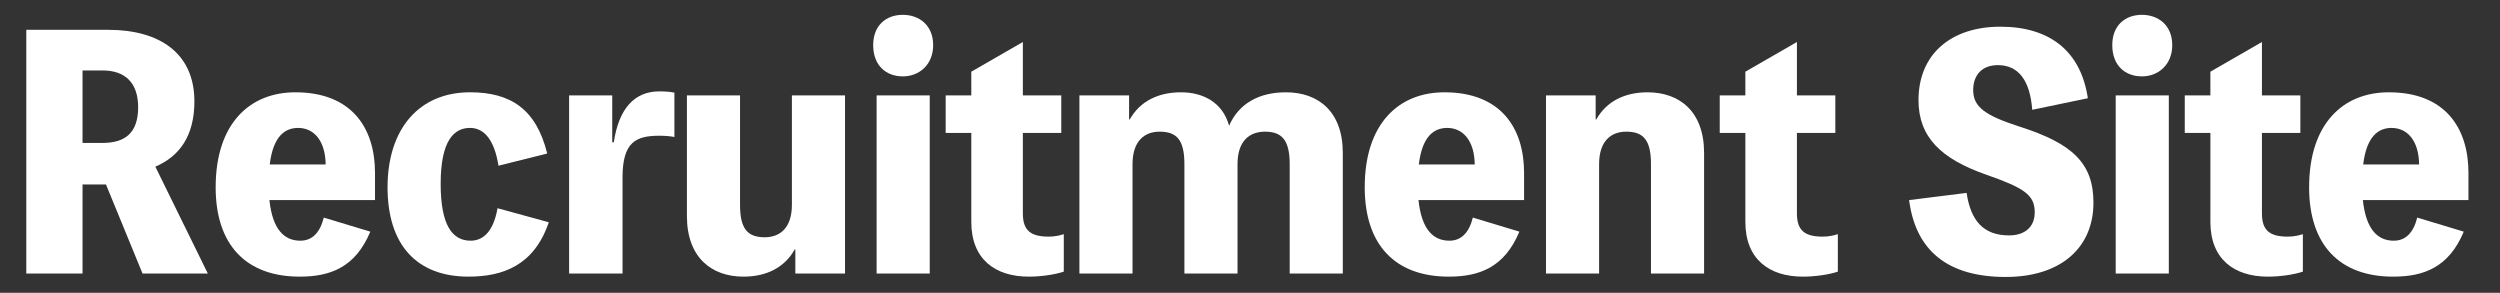
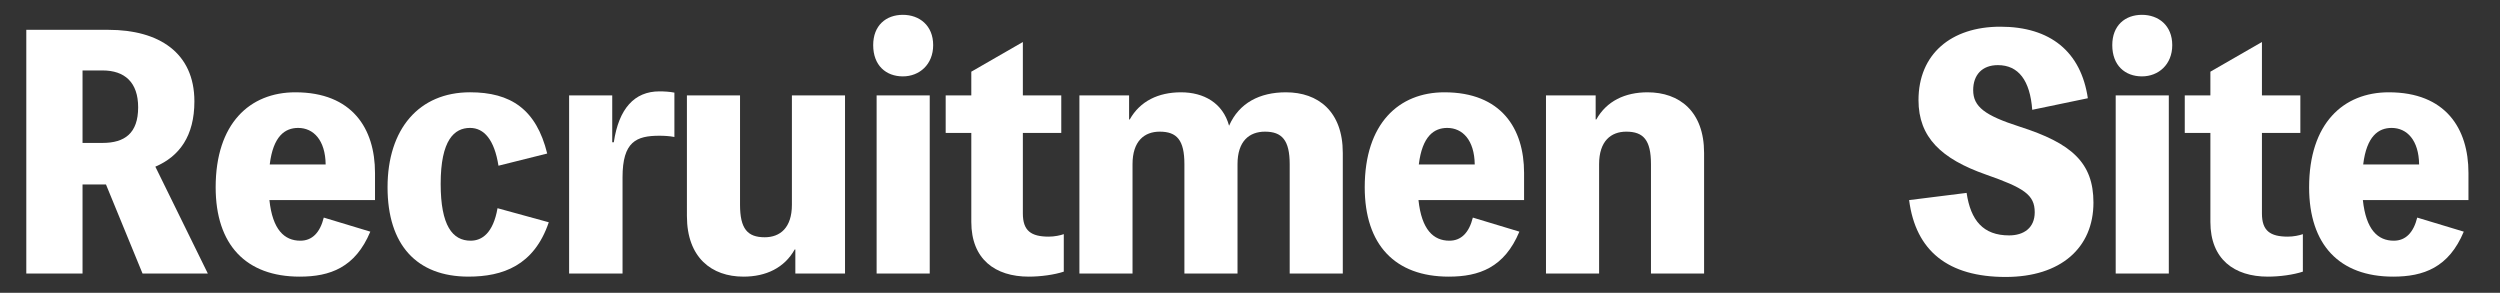
<svg xmlns="http://www.w3.org/2000/svg" version="1.1" id="レイヤー_1" x="0px" y="0px" width="215.995px" height="25.3px" viewBox="0 0 215.995 25.3" style="enable-background:new 0 0 215.995 25.3;" xml:space="preserve">
  <rect x="0" y="0" width="215.995" height="25.3" fill="#333333" stroke="none" />
  <style type="text/css">
	.st0{fill:#FFFFFF;}
</style>
  <g>
    <path class="st0" d="M12.314,23.631L9.156,15.938H7.131v7.693h-4.859V2.577H9.372   c4.346,0,7.423,1.97,7.423,6.181c0,2.996-1.296,4.751-3.374,5.642l4.534,9.231   H12.314z M7.131,12.348h1.728c1.916,0,3.077-0.836,3.077-3.077   c0-2.159-1.161-3.185-3.077-3.185H7.131V12.348z" />
    <path class="st0" d="M32.401,17.287h-9.124c0.271,2.564,1.296,3.509,2.673,3.509   c1.025,0,1.7-0.701,2.024-1.997l4.021,1.215   c-1.295,3.104-3.481,3.887-6.1,3.887c-4.644,0-7.262-2.753-7.262-7.72   c0-5.506,2.942-8.206,6.884-8.206c4.912,0,6.883,3.131,6.883,6.963V17.287z    M28.136,14.21c-0.027-2.105-1.053-3.158-2.376-3.158   c-1.134,0-2.159,0.702-2.456,3.158H28.136z" />
    <path class="st0" d="M47.413,19.204c-1.269,3.752-3.995,4.696-6.938,4.696   c-4.48,0-6.991-2.753-6.991-7.72c0-5.047,2.727-8.206,7.126-8.206   c3.51,0,5.723,1.458,6.668,5.291l-4.211,1.053   c-0.352-2.24-1.242-3.266-2.457-3.266c-1.35,0-2.537,1.026-2.537,4.832   c0,3.617,1.025,4.912,2.592,4.912c0.972,0,1.943-0.647,2.321-2.807L47.413,19.204   z" />
    <path class="st0" d="M53.031,12.294c0.432-2.915,1.781-4.4,3.941-4.4   c0.404,0,0.891,0.027,1.295,0.108v3.833c-0.404-0.081-0.891-0.108-1.295-0.108   c-1.998,0-3.186,0.513-3.186,3.589v8.314h-4.616V8.245h3.726v4.049H53.031z" />
    <path class="st0" d="M73.008,8.245v15.386h-4.292v-2.079h-0.055   c-0.891,1.593-2.482,2.349-4.427,2.349c-2.753,0-4.886-1.646-4.886-5.236V8.245   h4.589v9.447c0,2.078,0.648,2.807,2.133,2.807c1.322,0,2.349-0.81,2.349-2.807   V8.245H73.008z" />
    <path class="st0" d="M80.624,3.899c0,1.674-1.188,2.7-2.618,2.7   c-1.458,0-2.564-0.945-2.564-2.7c0-1.7,1.106-2.618,2.564-2.618   C79.436,1.281,80.624,2.199,80.624,3.899z M80.327,23.631H75.738V8.245h4.589   V23.631z" />
    <path class="st0" d="M88.373,18.448c0,1.484,0.701,1.997,2.24,1.997   c0.485,0,0.999-0.107,1.296-0.216V23.469c-0.811,0.27-1.998,0.432-3.023,0.432   c-2.915,0-4.967-1.512-4.967-4.724v-7.693h-2.214V8.245h2.214V6.193l4.454-2.564   v4.616h3.319v3.239h-3.319V18.448z" />
    <path class="st0" d="M97.607,10.323c0.891-1.592,2.483-2.348,4.427-2.348   c1.97,0,3.616,0.917,4.156,2.888c0.864-1.971,2.646-2.888,4.913-2.888   c2.78,0,4.912,1.646,4.912,5.236v10.419h-4.588v-9.447   c0-2.079-0.675-2.808-2.133-2.808c-1.35,0-2.375,0.81-2.375,2.808v9.447h-4.589   v-9.447c0-2.079-0.648-2.808-2.133-2.808c-1.322,0-2.349,0.81-2.349,2.808v9.447   h-4.589V8.245h4.292v2.078H97.607z" />
    <path class="st0" d="M131.678,17.287h-9.124c0.271,2.564,1.296,3.509,2.673,3.509   c1.025,0,1.7-0.701,2.024-1.997l4.021,1.215   c-1.295,3.104-3.481,3.887-6.1,3.887c-4.644,0-7.262-2.753-7.262-7.72   c0-5.506,2.942-8.206,6.884-8.206c4.912,0,6.883,3.131,6.883,6.963V17.287z    M127.414,14.21c-0.027-2.105-1.053-3.158-2.376-3.158   c-1.134,0-2.159,0.702-2.456,3.158H127.414z" />
    <path class="st0" d="M137.917,10.323c0.891-1.592,2.483-2.348,4.427-2.348   c2.753,0,4.886,1.646,4.886,5.236v10.419h-4.589v-9.447   c0-2.079-0.648-2.808-2.133-2.808c-1.322,0-2.349,0.81-2.349,2.808v9.447h-4.589   V8.245h4.292v2.078H137.917z" />
-     <path class="st0" d="M155.25,18.448c0,1.484,0.701,1.997,2.24,1.997   c0.485,0,0.999-0.107,1.296-0.216V23.469c-0.811,0.27-1.998,0.432-3.023,0.432   c-2.915,0-4.967-1.512-4.967-4.724v-7.693h-2.214V8.245h2.214V6.193L155.25,3.629   v4.616h3.319v3.239H155.25V18.448z" />
    <path class="st0" d="M169.911,16.666c0.351,2.376,1.431,3.672,3.671,3.672   c1.269,0,2.214-0.648,2.214-1.998c0-1.512-0.918-2.105-4.238-3.266   c-3.833-1.35-5.804-3.212-5.804-6.424c0-3.968,2.808-6.343,7.072-6.343   c4.319,0,6.965,2.159,7.559,6.181l-4.805,0.999   c-0.189-2.538-1.188-3.86-2.97-3.86c-1.377,0-2.132,0.864-2.132,2.16   c0,1.431,0.998,2.187,4.021,3.158c4.48,1.431,6.37,3.104,6.37,6.559   c0,3.914-2.834,6.425-7.585,6.425c-4.967,0-7.773-2.24-8.341-6.641   L169.911,16.666z" />
    <path class="st0" d="M187.678,3.899c0,1.674-1.188,2.7-2.618,2.7   c-1.458,0-2.564-0.945-2.564-2.7c0-1.7,1.106-2.618,2.564-2.618   C186.49,1.281,187.678,2.199,187.678,3.899z M187.381,23.631h-4.589V8.245h4.589   V23.631z" />
    <path class="st0" d="M195.427,18.448c0,1.484,0.701,1.997,2.24,1.997   c0.485,0,0.999-0.107,1.296-0.216V23.469c-0.811,0.27-1.998,0.432-3.023,0.432   c-2.915,0-4.967-1.512-4.967-4.724v-7.693h-2.214V8.245h2.214V6.193l4.454-2.564   v4.616h3.319v3.239h-3.319V18.448z" />
    <path class="st0" d="M213.271,17.287h-9.124c0.271,2.564,1.296,3.509,2.673,3.509   c1.025,0,1.7-0.701,2.024-1.997l4.021,1.215   c-1.295,3.104-3.481,3.887-6.1,3.887c-4.644,0-7.262-2.753-7.262-7.72   c0-5.506,2.942-8.206,6.884-8.206c4.912,0,6.883,3.131,6.883,6.963V17.287z    M209.007,14.21c-0.027-2.105-1.053-3.158-2.376-3.158   c-1.134,0-2.159,0.702-2.456,3.158H209.007z" />
  </g>
</svg>